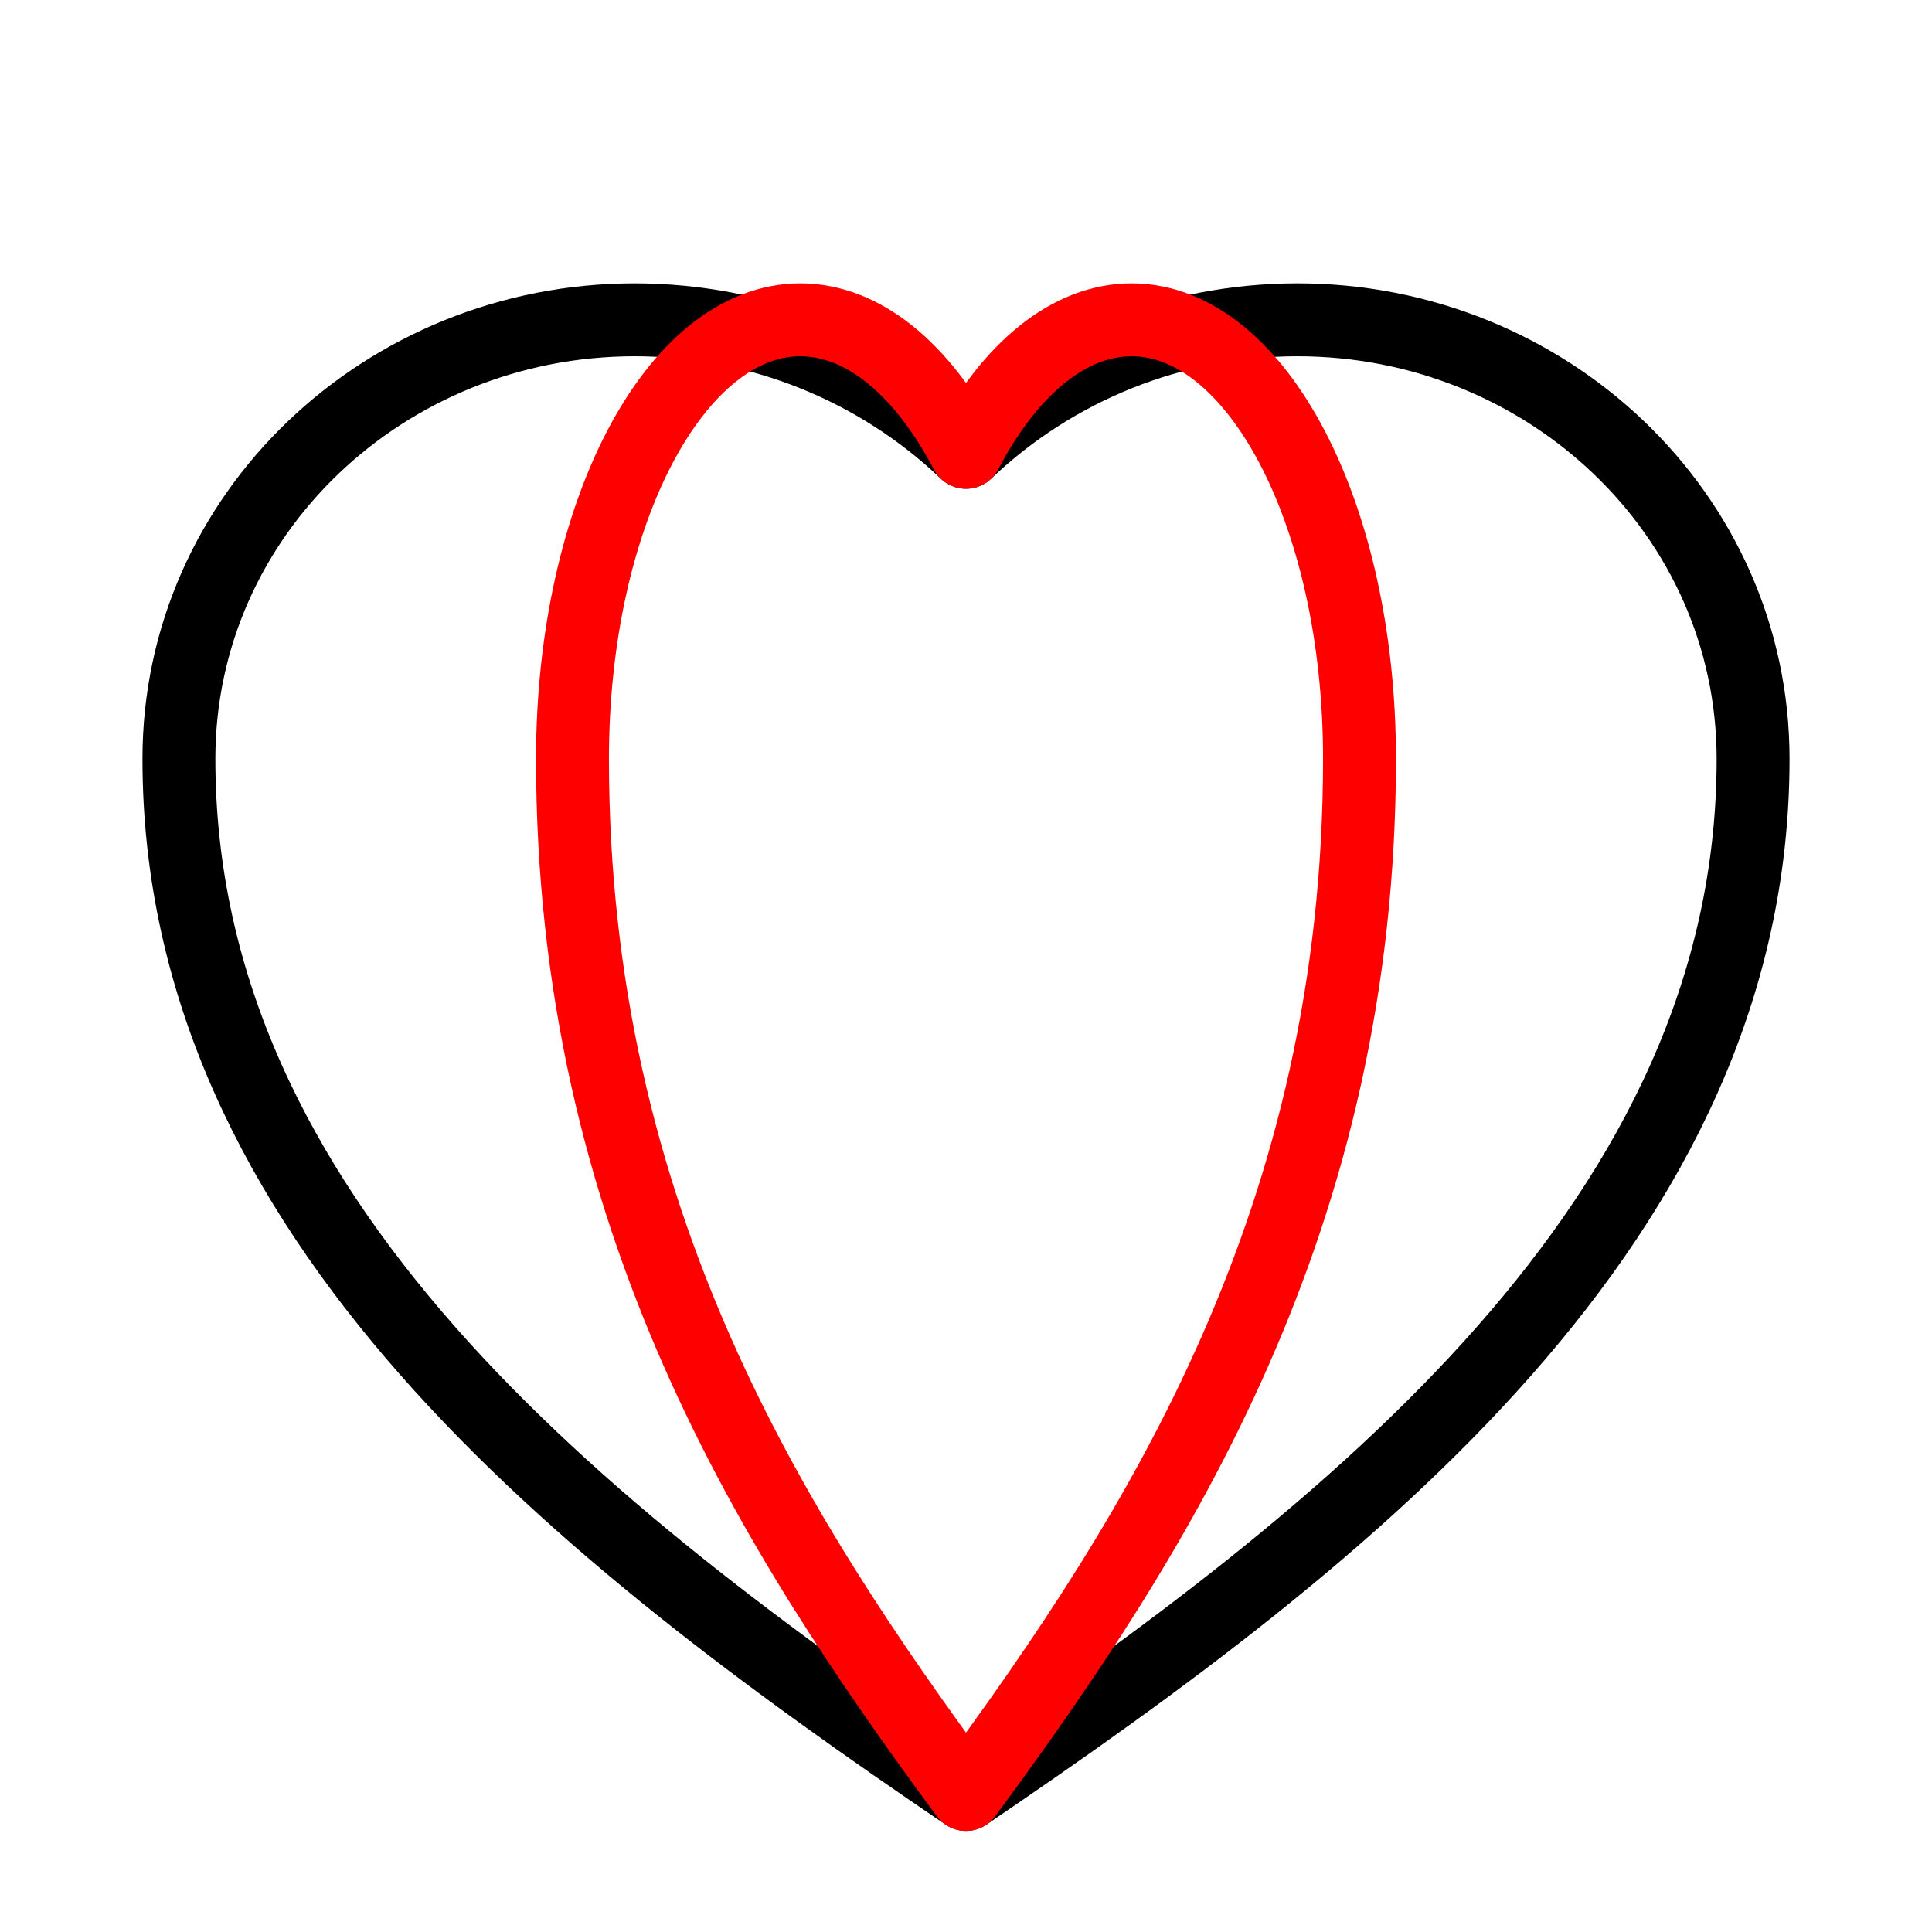
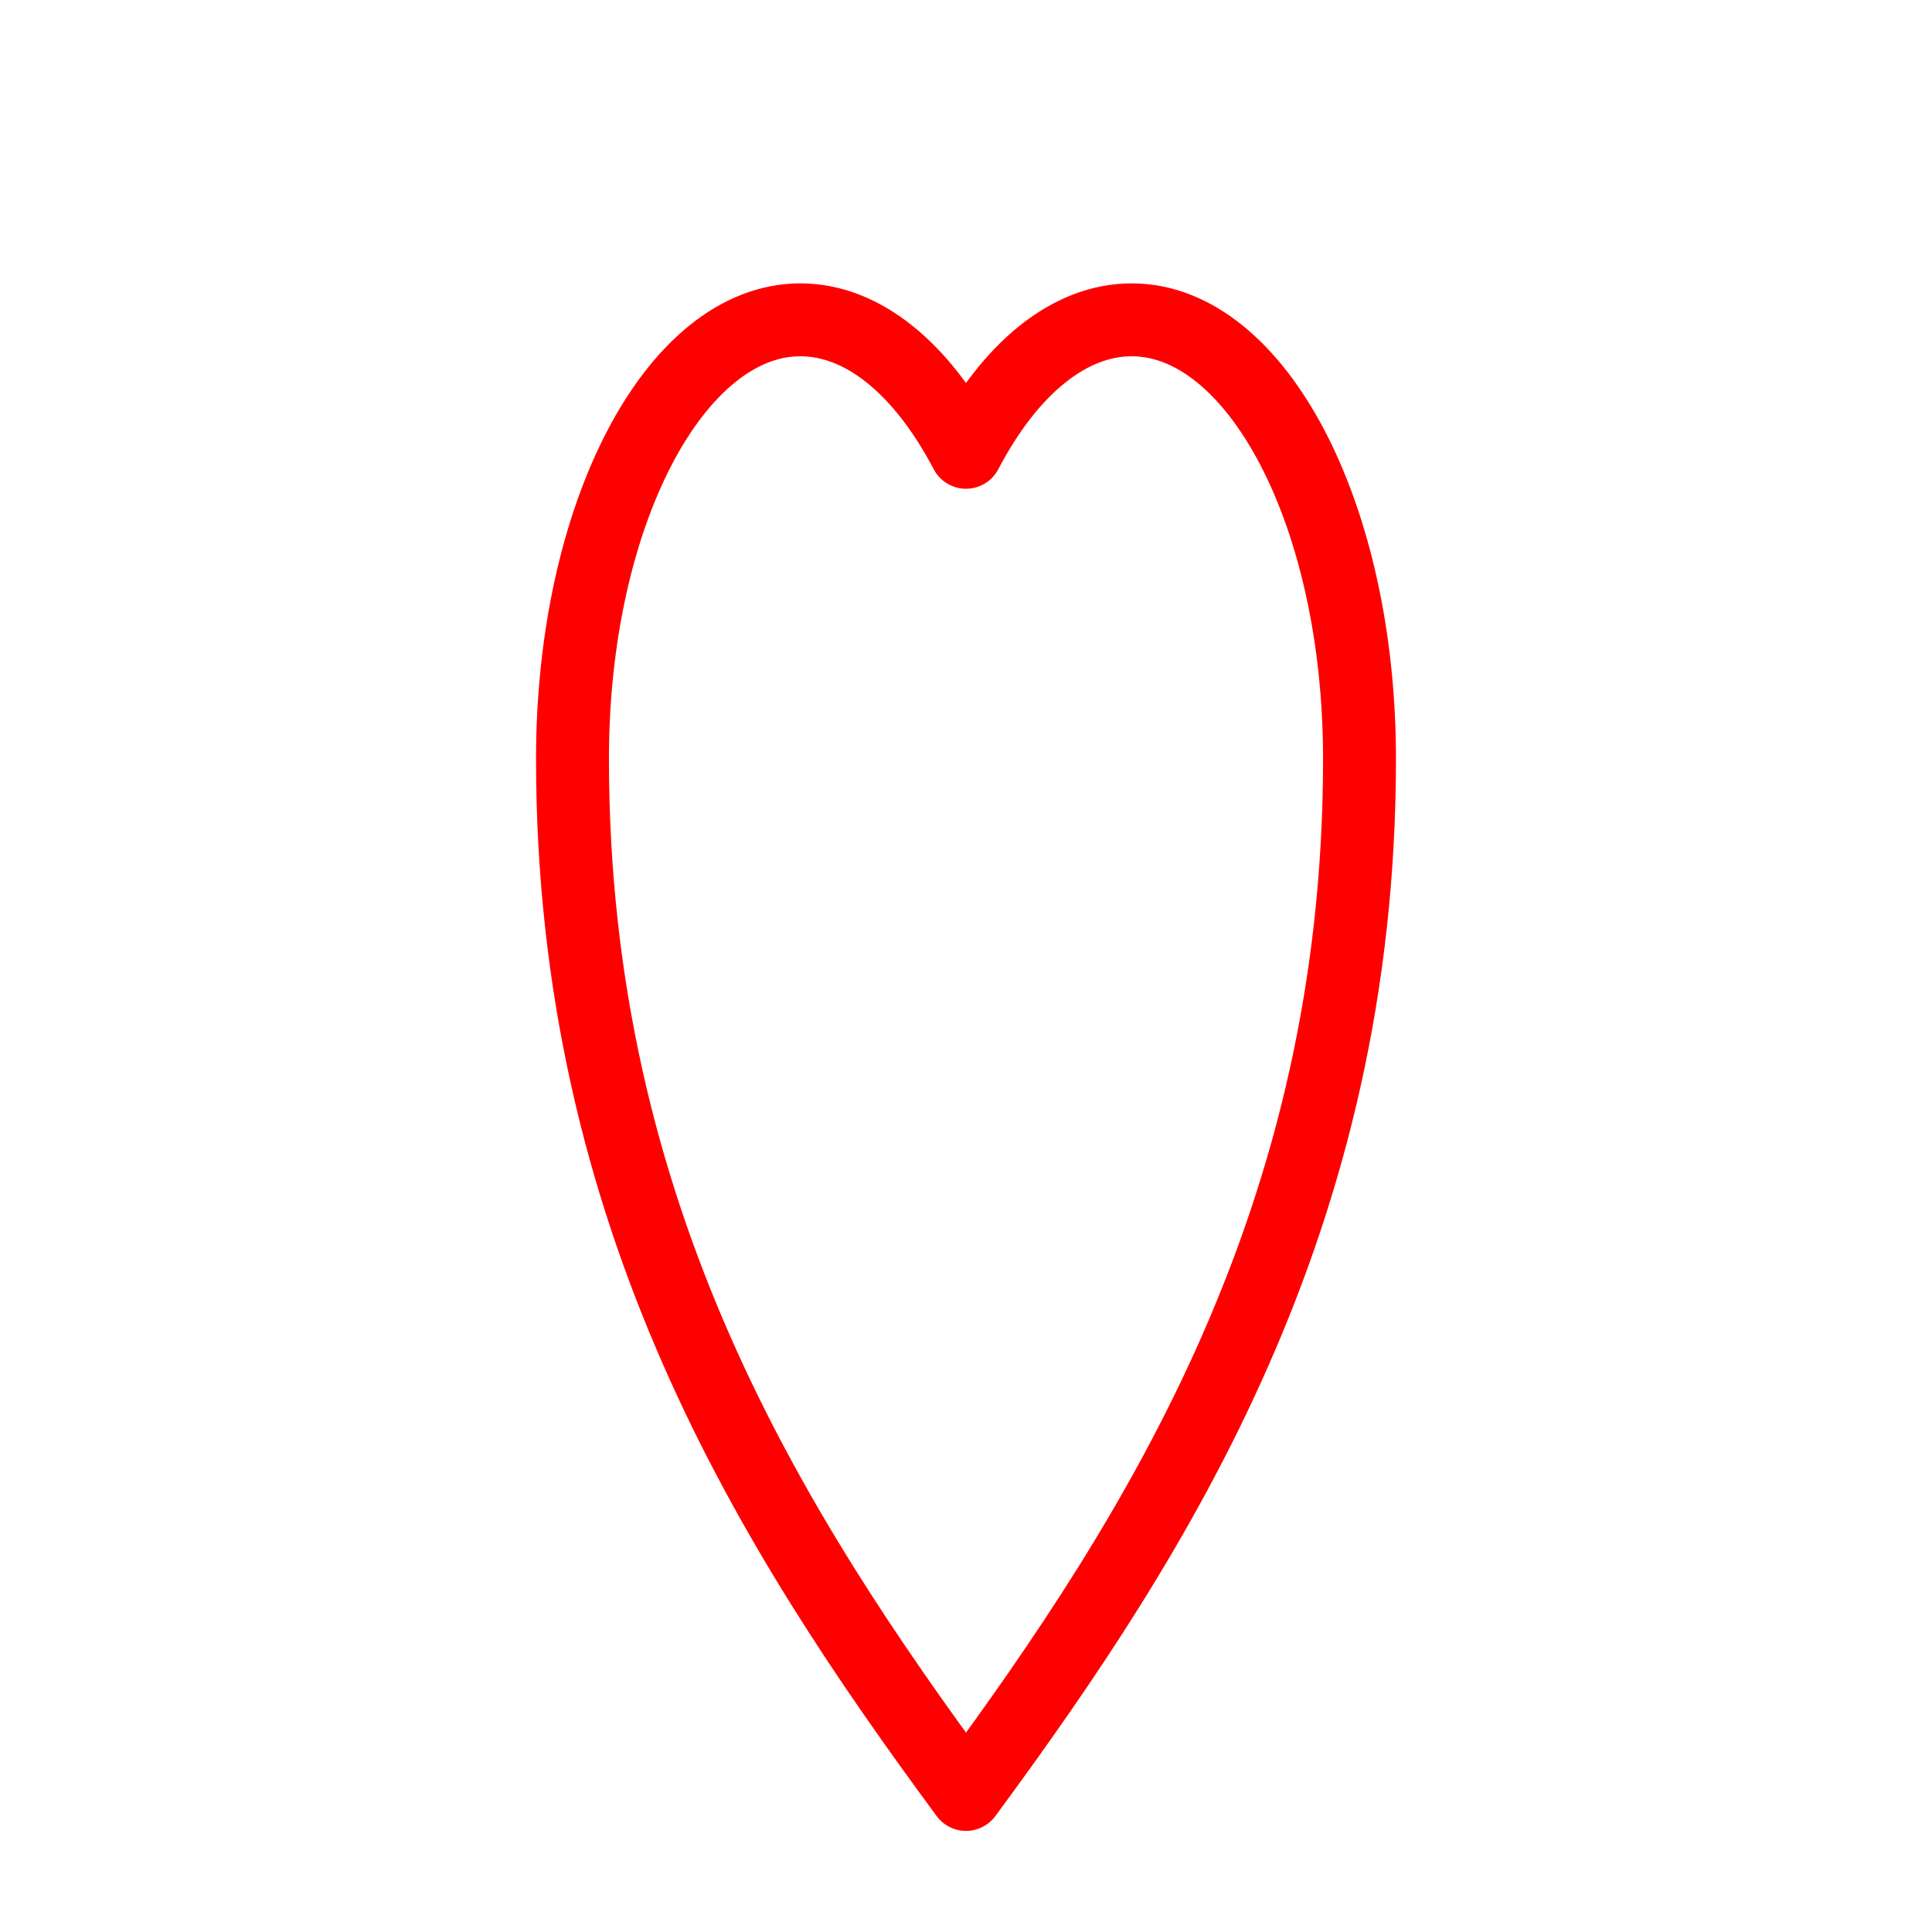
<svg xmlns="http://www.w3.org/2000/svg" width="106" height="106" viewBox="0 0 106 106" version="1.1">
  <g id="surface5777">
-     <path style="fill:none;stroke-width:4;stroke-linecap:round;stroke-linejoin:round;stroke:rgb(0%,0%,0%);stroke-opacity:1;stroke-miterlimit:10;" d="M 50 21.816 C 54.902 17.148 61.414 14.547 68.184 14.547 C 81.828 14.547 93.184 25.164 93.184 38.637 C 93.184 63.844 71.203 81.074 50 95.453 C 28.797 81.074 6.816 63.844 6.816 38.637 C 6.816 25.164 18.172 14.547 31.816 14.547 C 38.586 14.547 45.098 17.148 50 21.816 " transform="matrix(1,0,0,1,3,3)" />
    <path style="fill:none;stroke-width:4;stroke-linecap:round;stroke-linejoin:round;stroke:rgb(100%,0%,0%);stroke-opacity:1;stroke-miterlimit:10;" d="M 50 21.816 C 52.449 17.148 55.707 14.547 59.09 14.547 C 65.914 14.547 71.59 25.164 71.59 38.637 C 71.59 63.844 60.602 81.074 50 95.453 C 39.398 81.074 28.41 63.844 28.41 38.637 C 28.41 25.164 34.086 14.547 40.91 14.547 C 44.293 14.547 47.551 17.148 50 21.816 " transform="matrix(1,0,0,1,3,3)" />
  </g>
</svg>